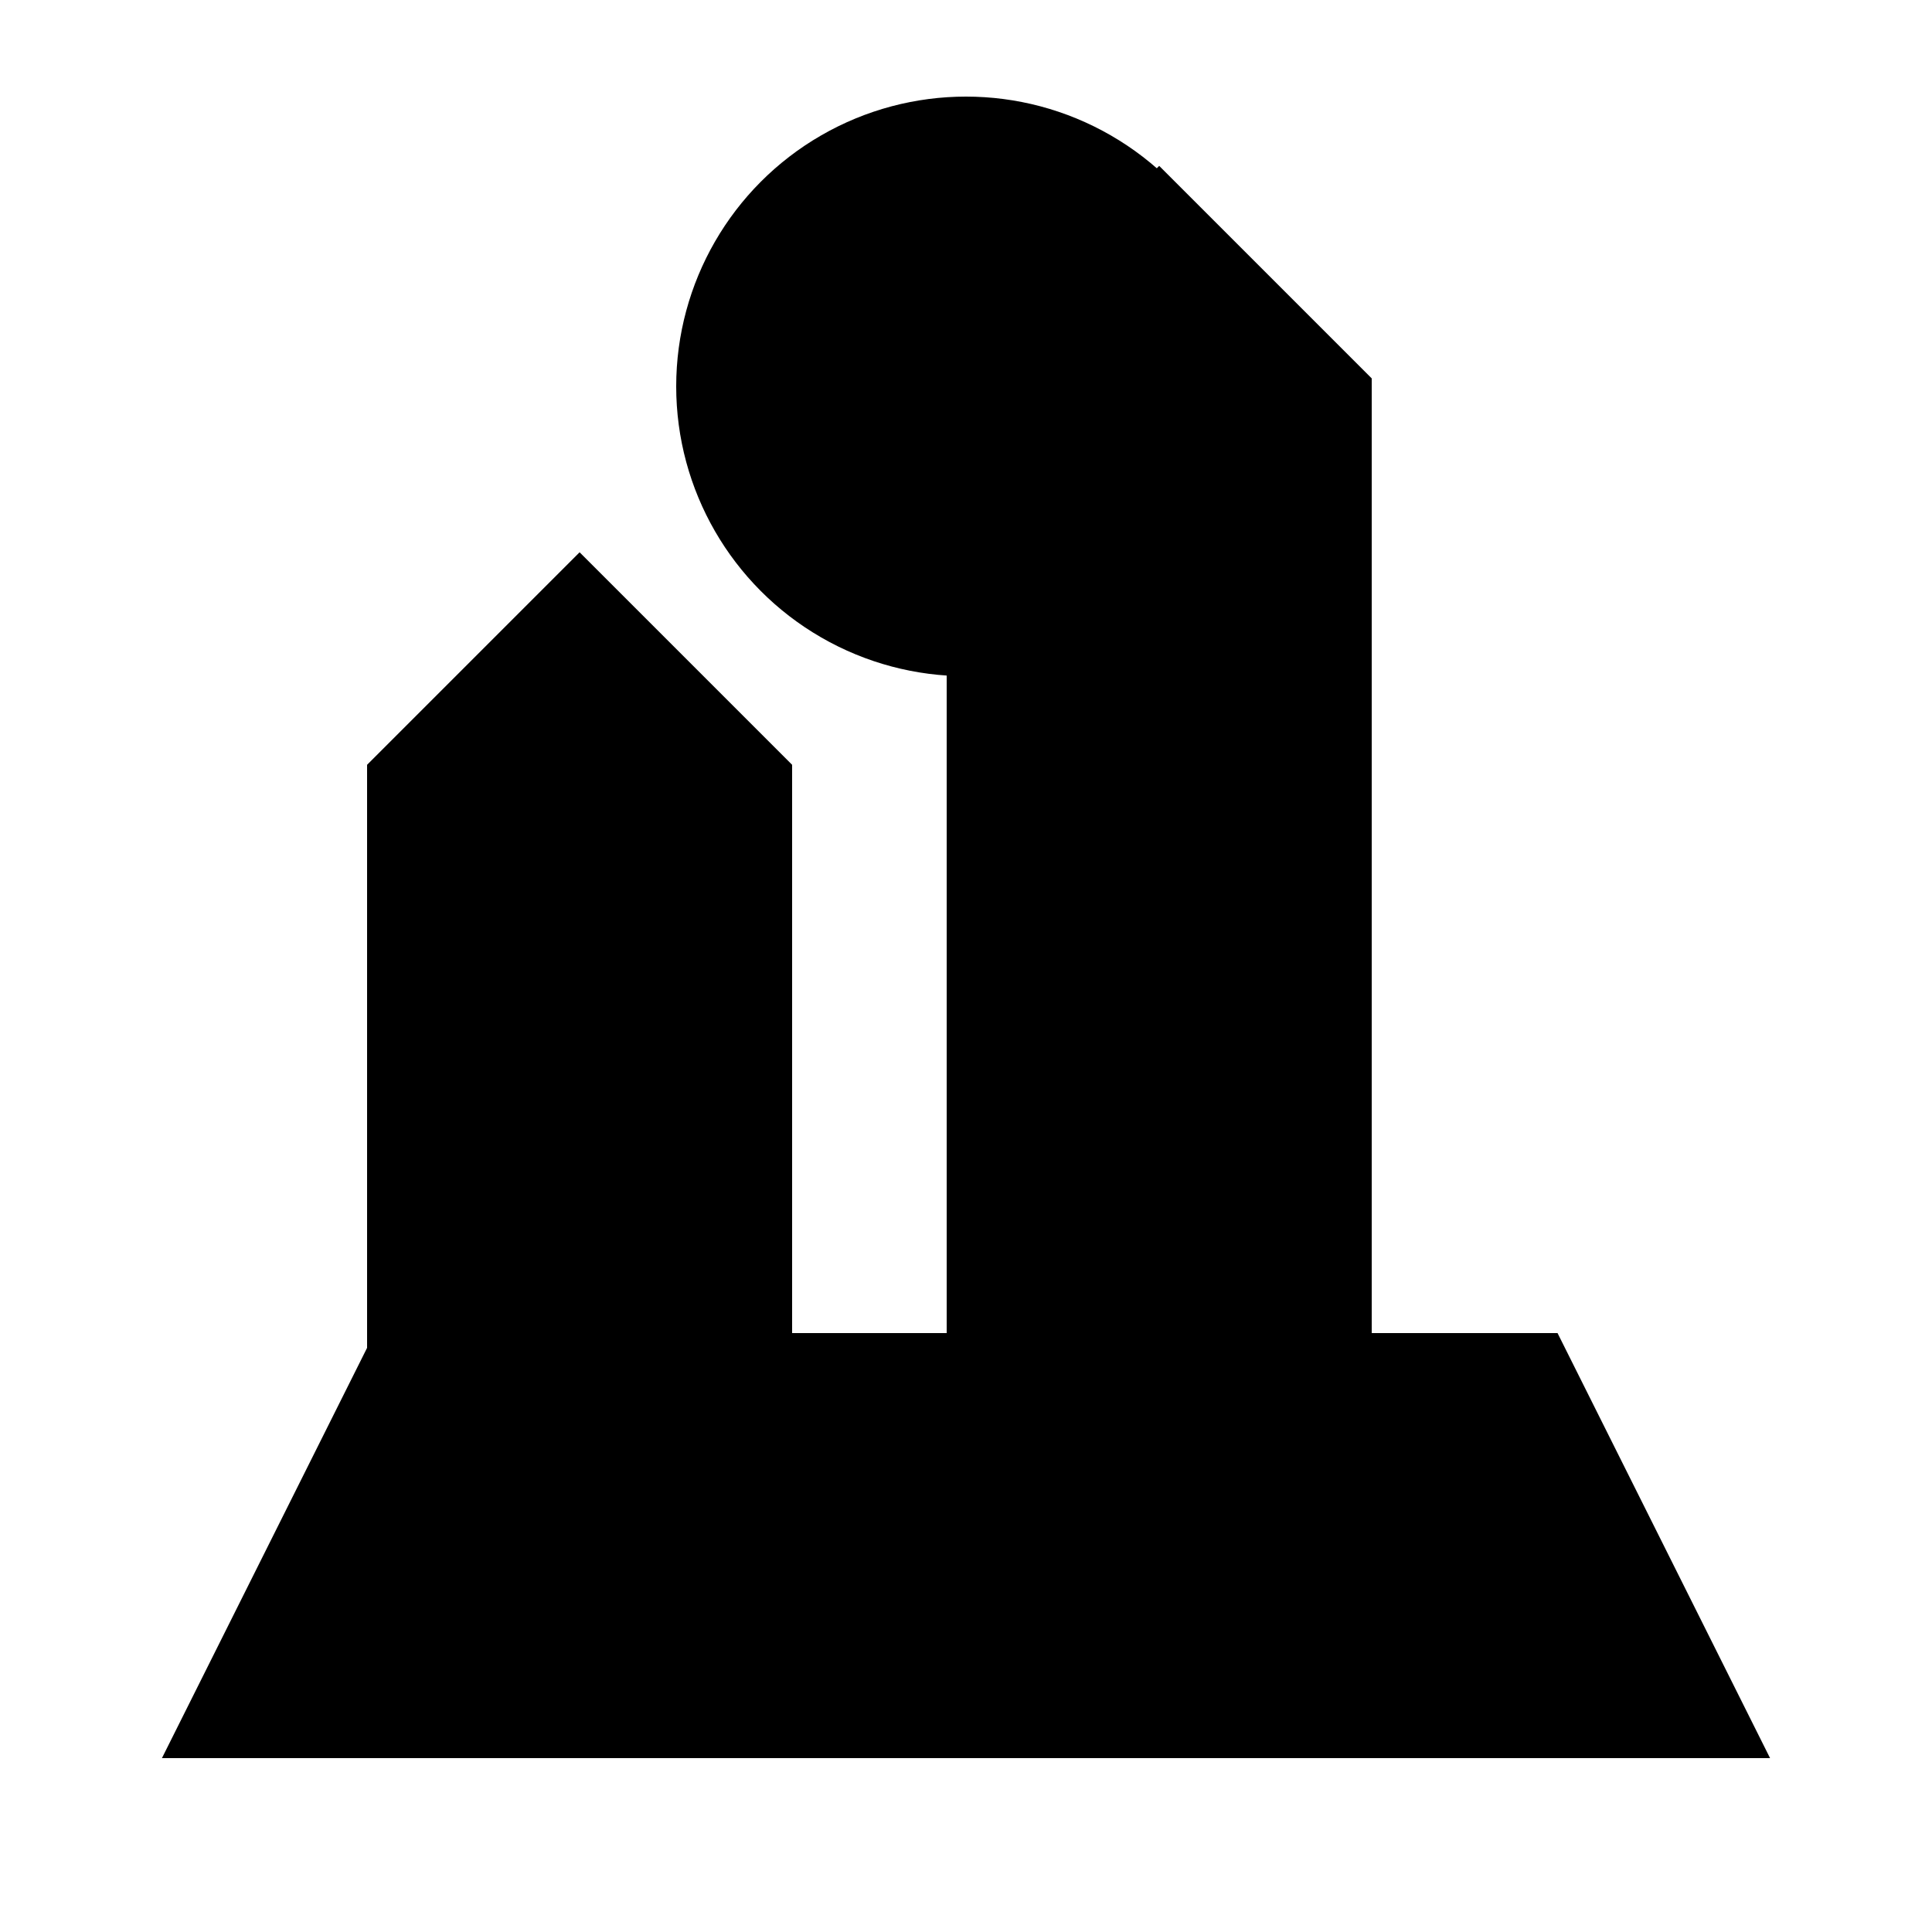
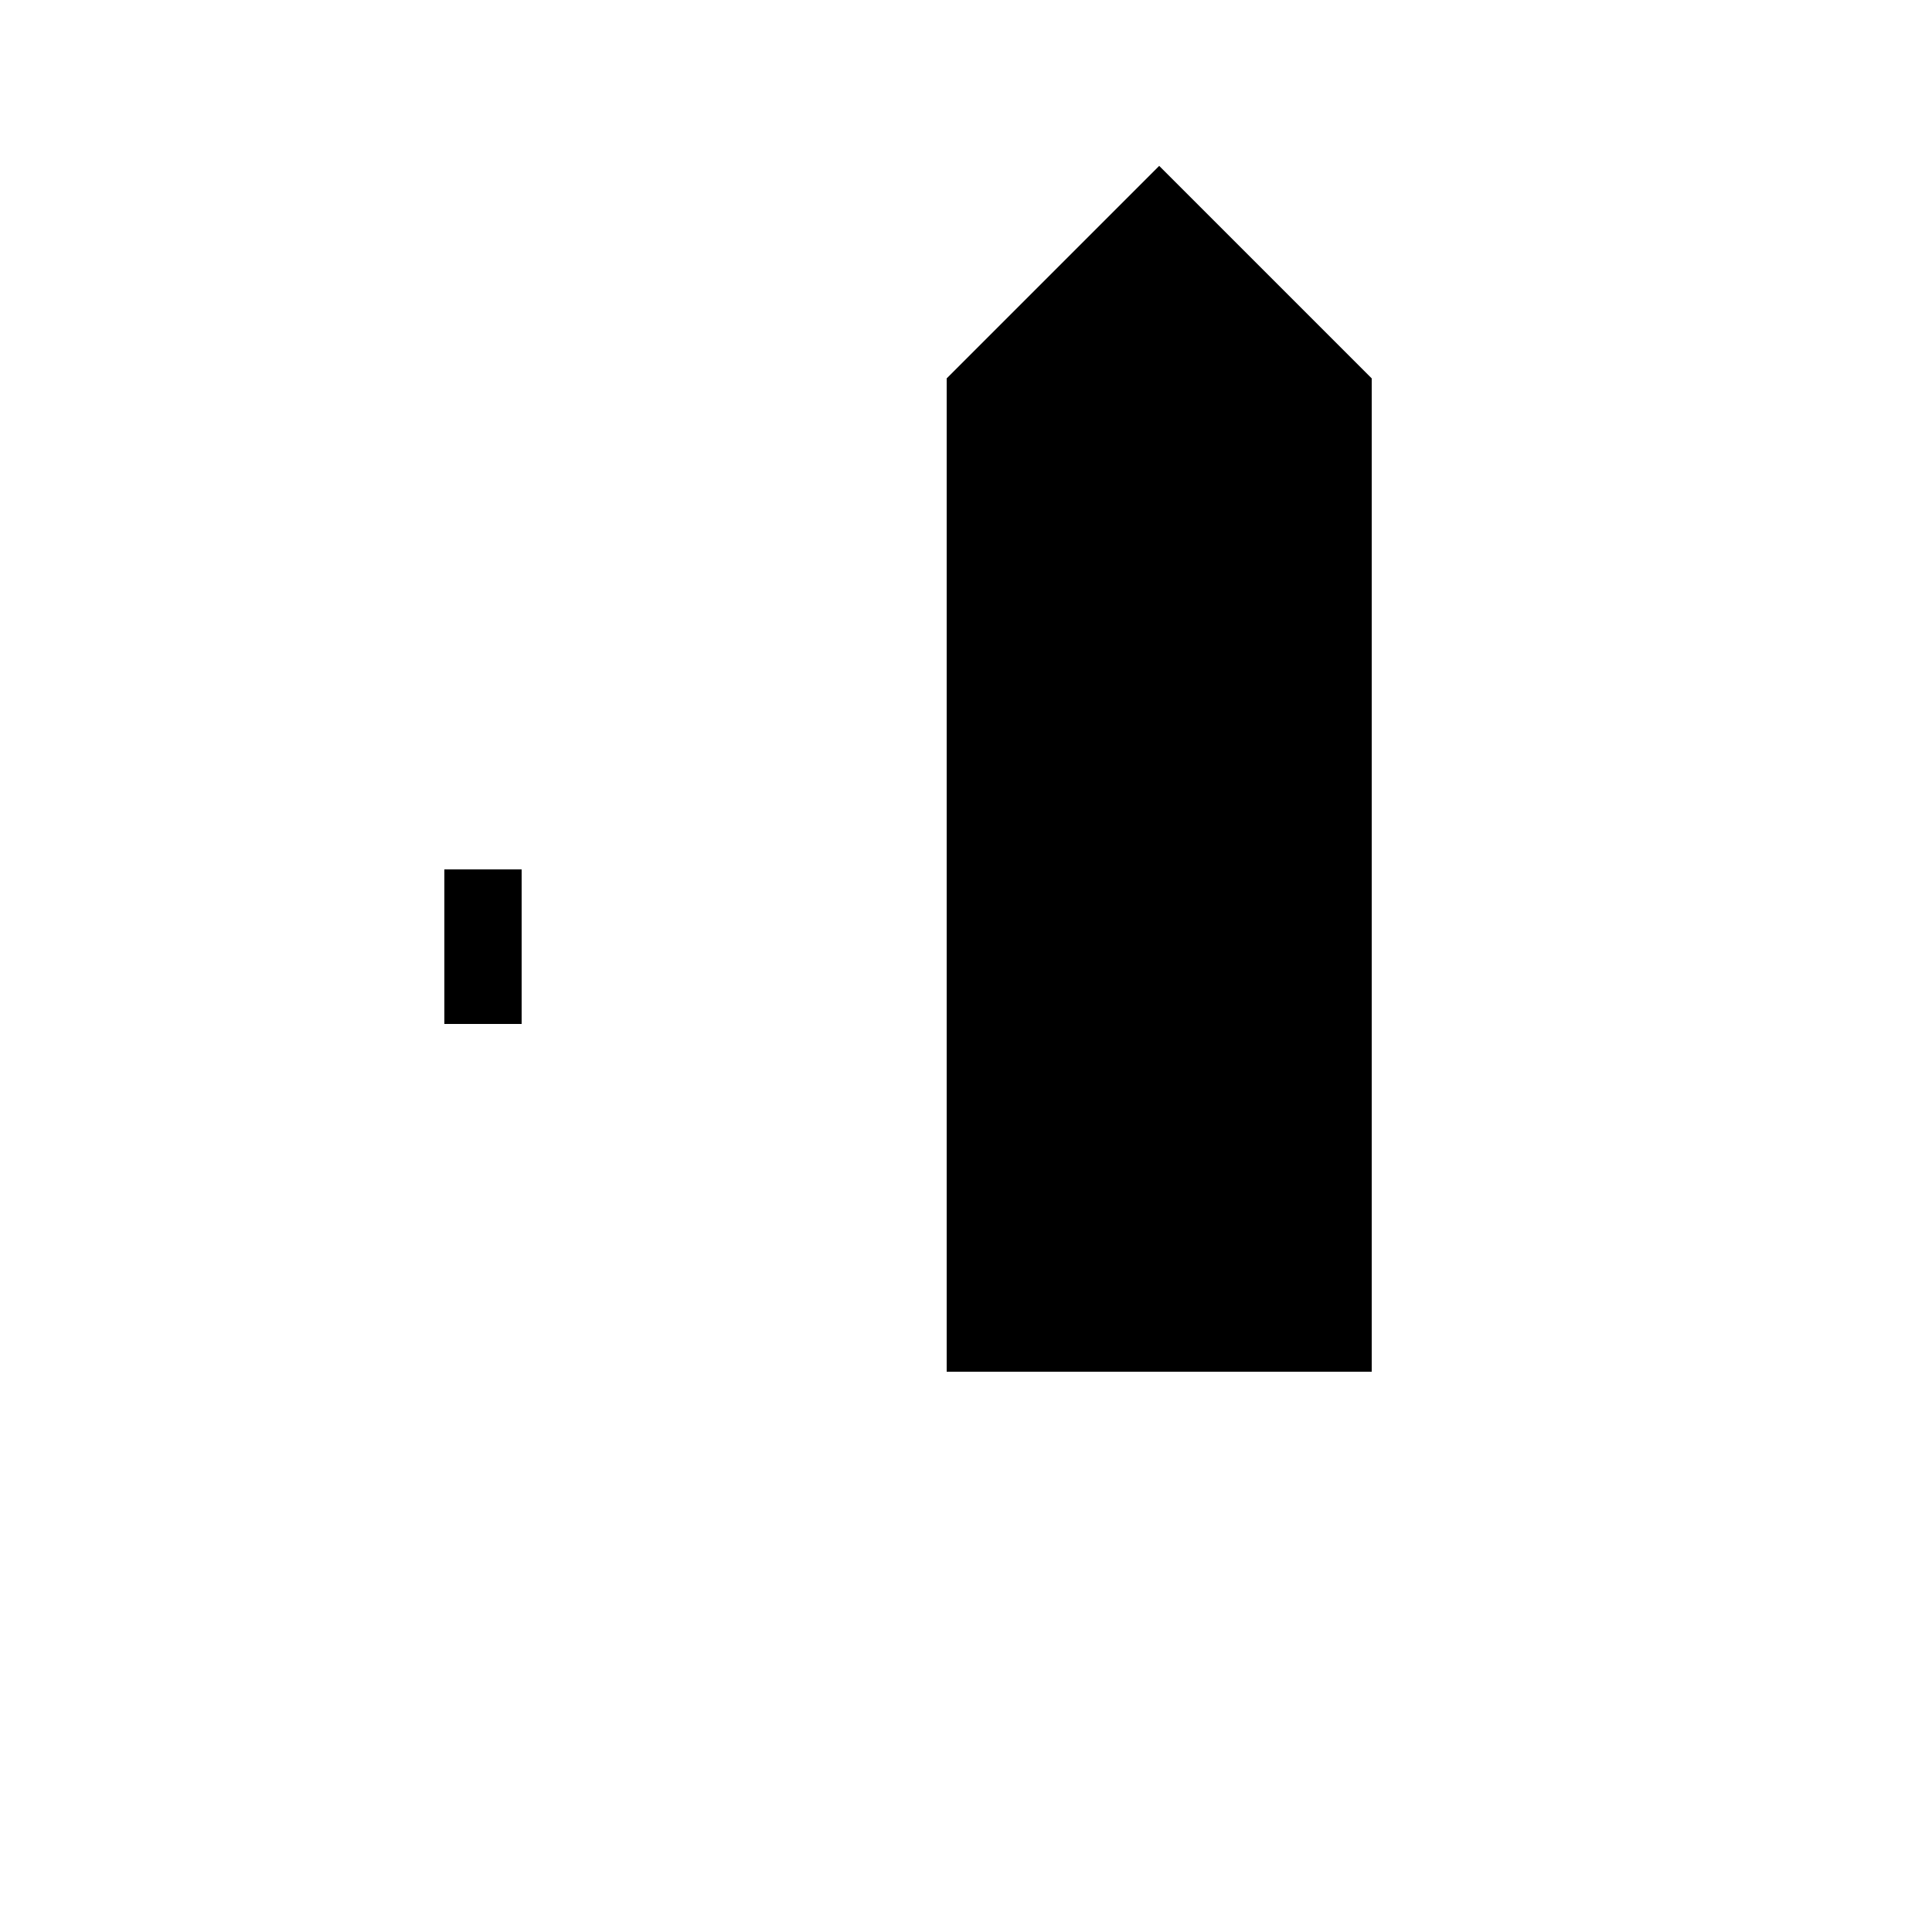
<svg xmlns="http://www.w3.org/2000/svg" width="32" height="32" viewBox="0 0 100 100">
  <defs>
    <linearGradient id="greenGradient" x1="0%" y1="0%" x2="100%" y2="100%">
      <stop offset="0%" style="stop-color:hsl(120, 40%, 55%);stop-opacity:1" />
      <stop offset="100%" style="stop-color:hsl(120, 40%, 35%);stop-opacity:1" />
    </linearGradient>
    <linearGradient id="brownGradient" x1="0%" y1="0%" x2="100%" y2="100%">
      <stop offset="0%" style="stop-color:hsl(30, 30%, 60%);stop-opacity:1" />
      <stop offset="100%" style="stop-color:hsl(30, 30%, 40%);stop-opacity:1" />
    </linearGradient>
  </defs>
-   <path d="M10 90 H90 L80 70 H20 Z" fill="url(#brownGradient)" stroke="hsl(30, 30%, 30%)" stroke-width="2" />
-   <path d="M20 70 L20 40 L30 30 L40 40 L40 70 Z" fill="hsl(35, 30%, 85%)" stroke="hsl(30, 30%, 30%)" stroke-width="2" />
  <rect x="23" y="45" width="4" height="8" fill="hsl(200, 40%, 60%)" />
  <path d="M50 70 L50 20 L60 10 L70 20 L70 70 Z" fill="hsl(35, 30%, 85%)" stroke="hsl(30, 30%, 30%)" stroke-width="2" />
-   <rect x="58" y="40" width="4" height="12" fill="hsl(200, 40%, 60%)" />
-   <circle cx="50" cy="20" r="15" fill="url(#greenGradient)" />
-   <path d="M45 20 L55 20 L50 15 Z" fill="hsl(120, 40%, 70%)" />
</svg>